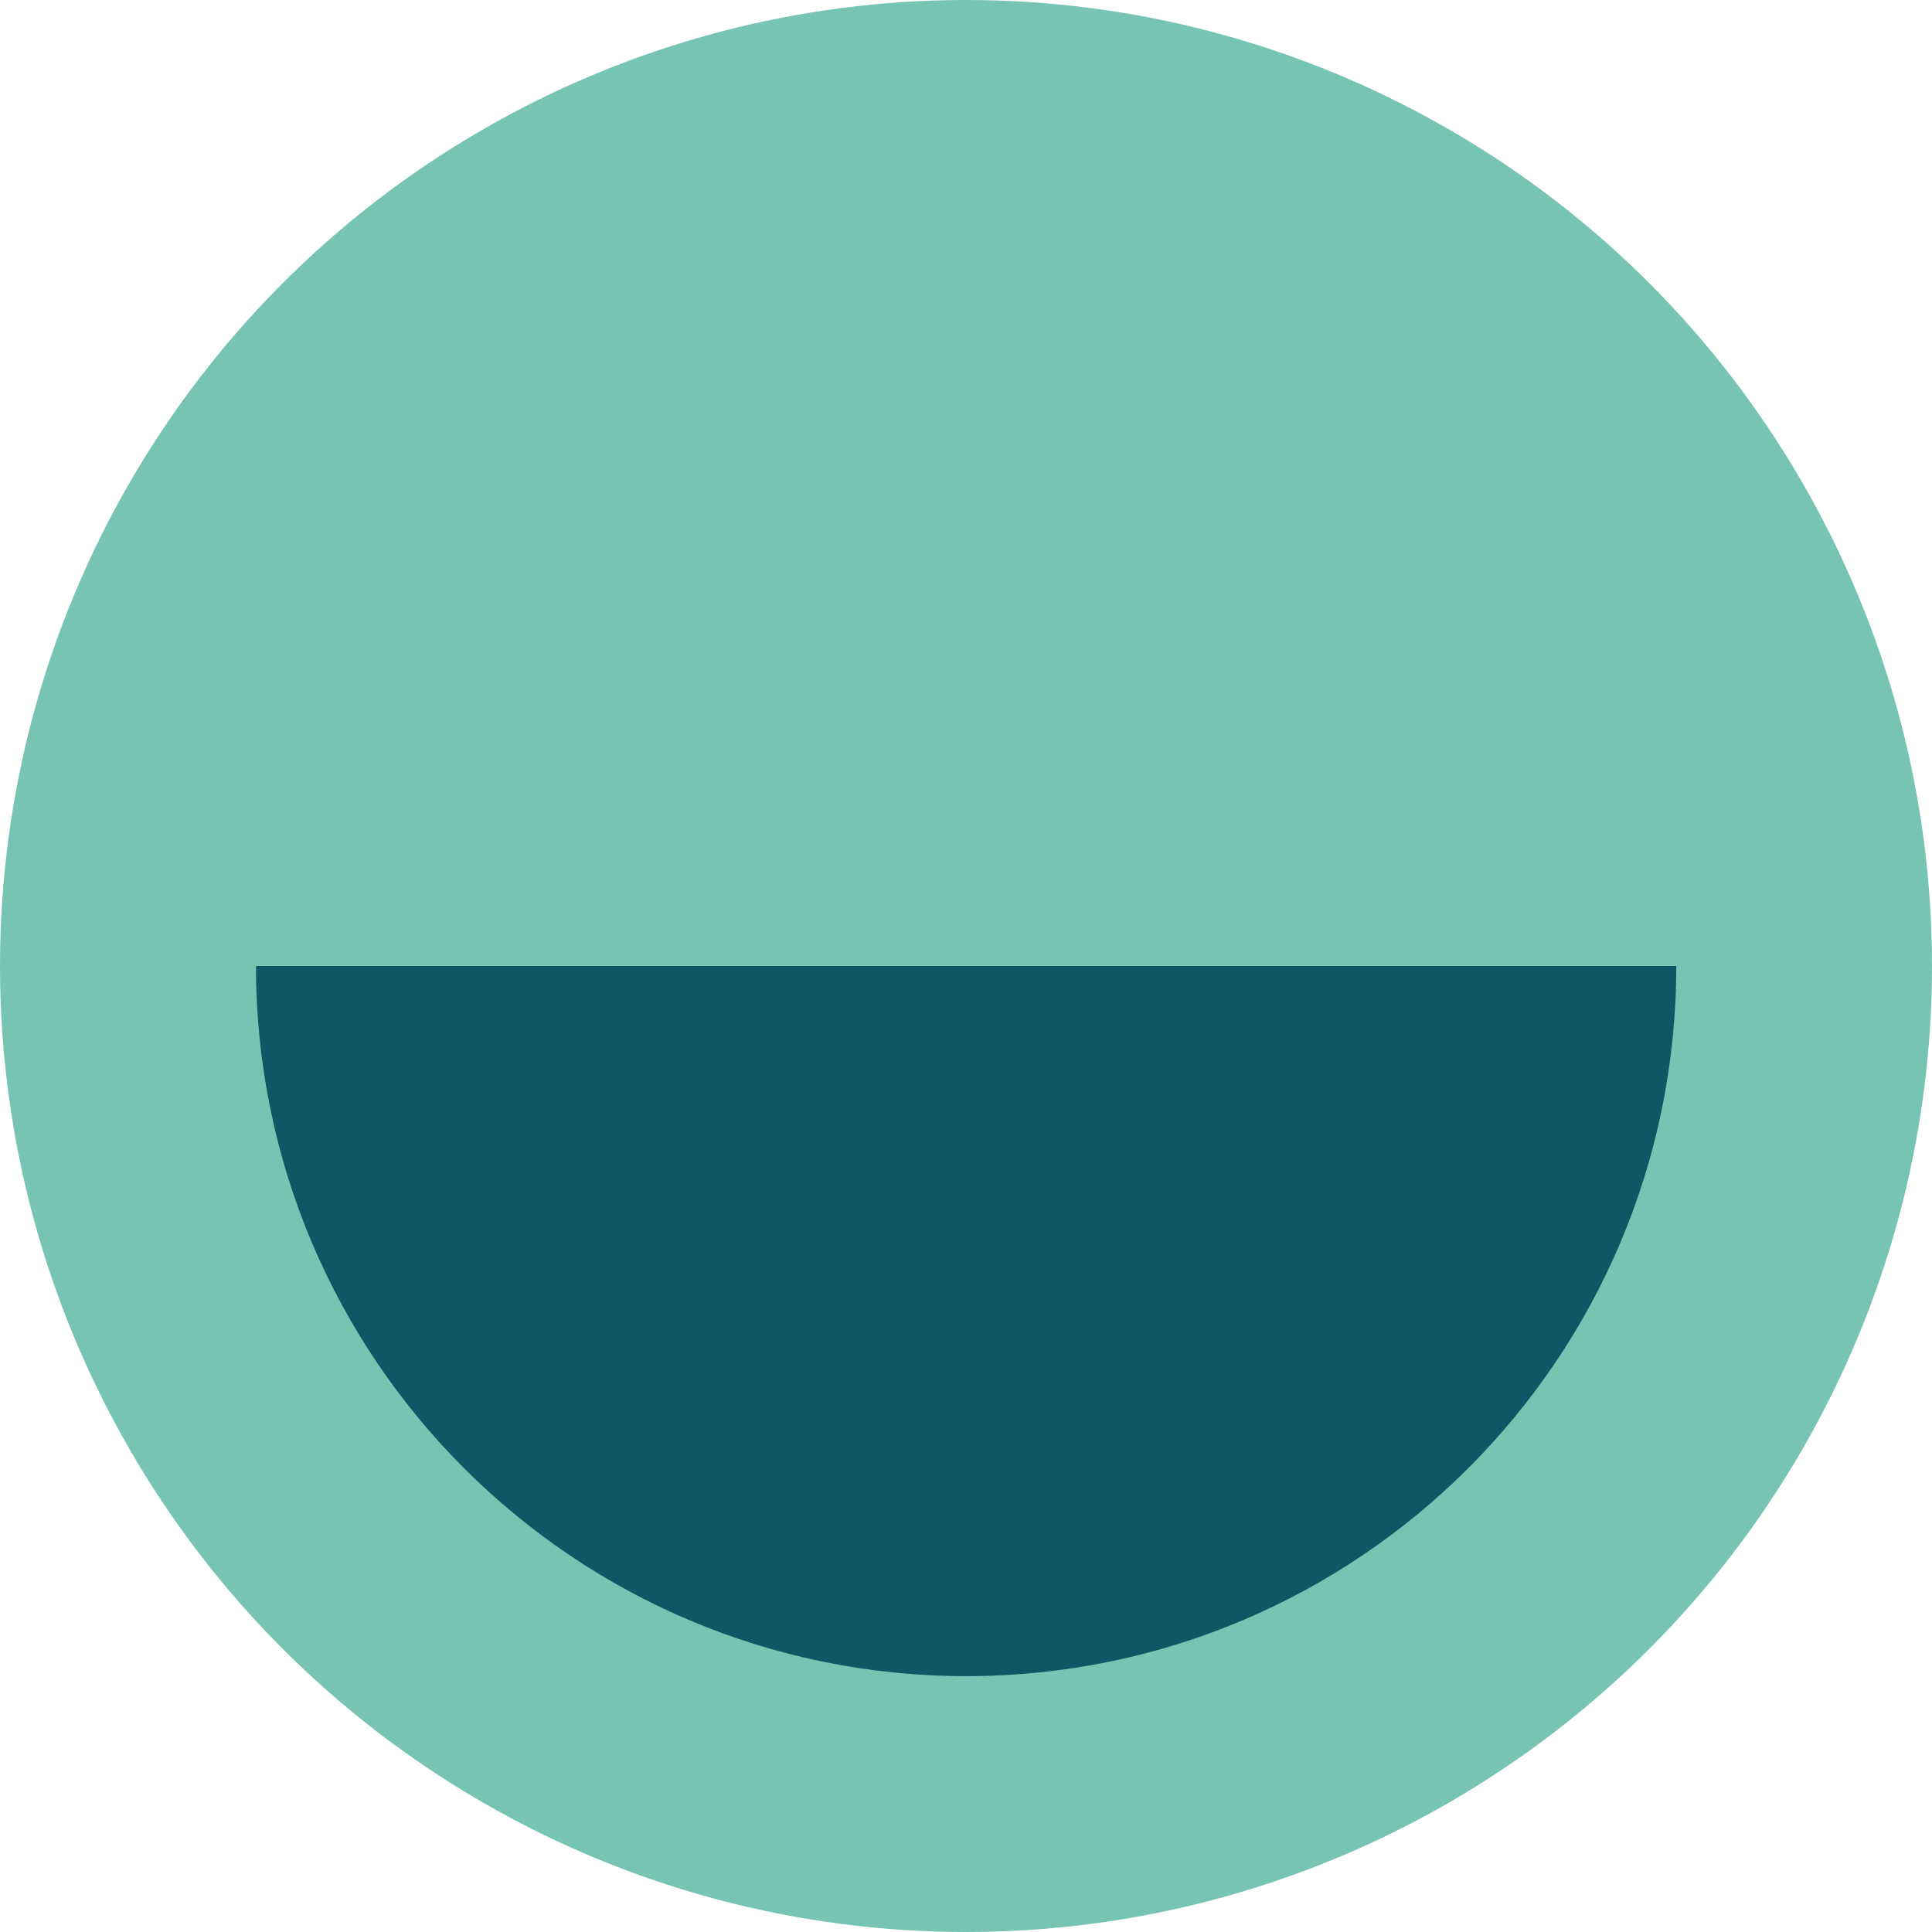
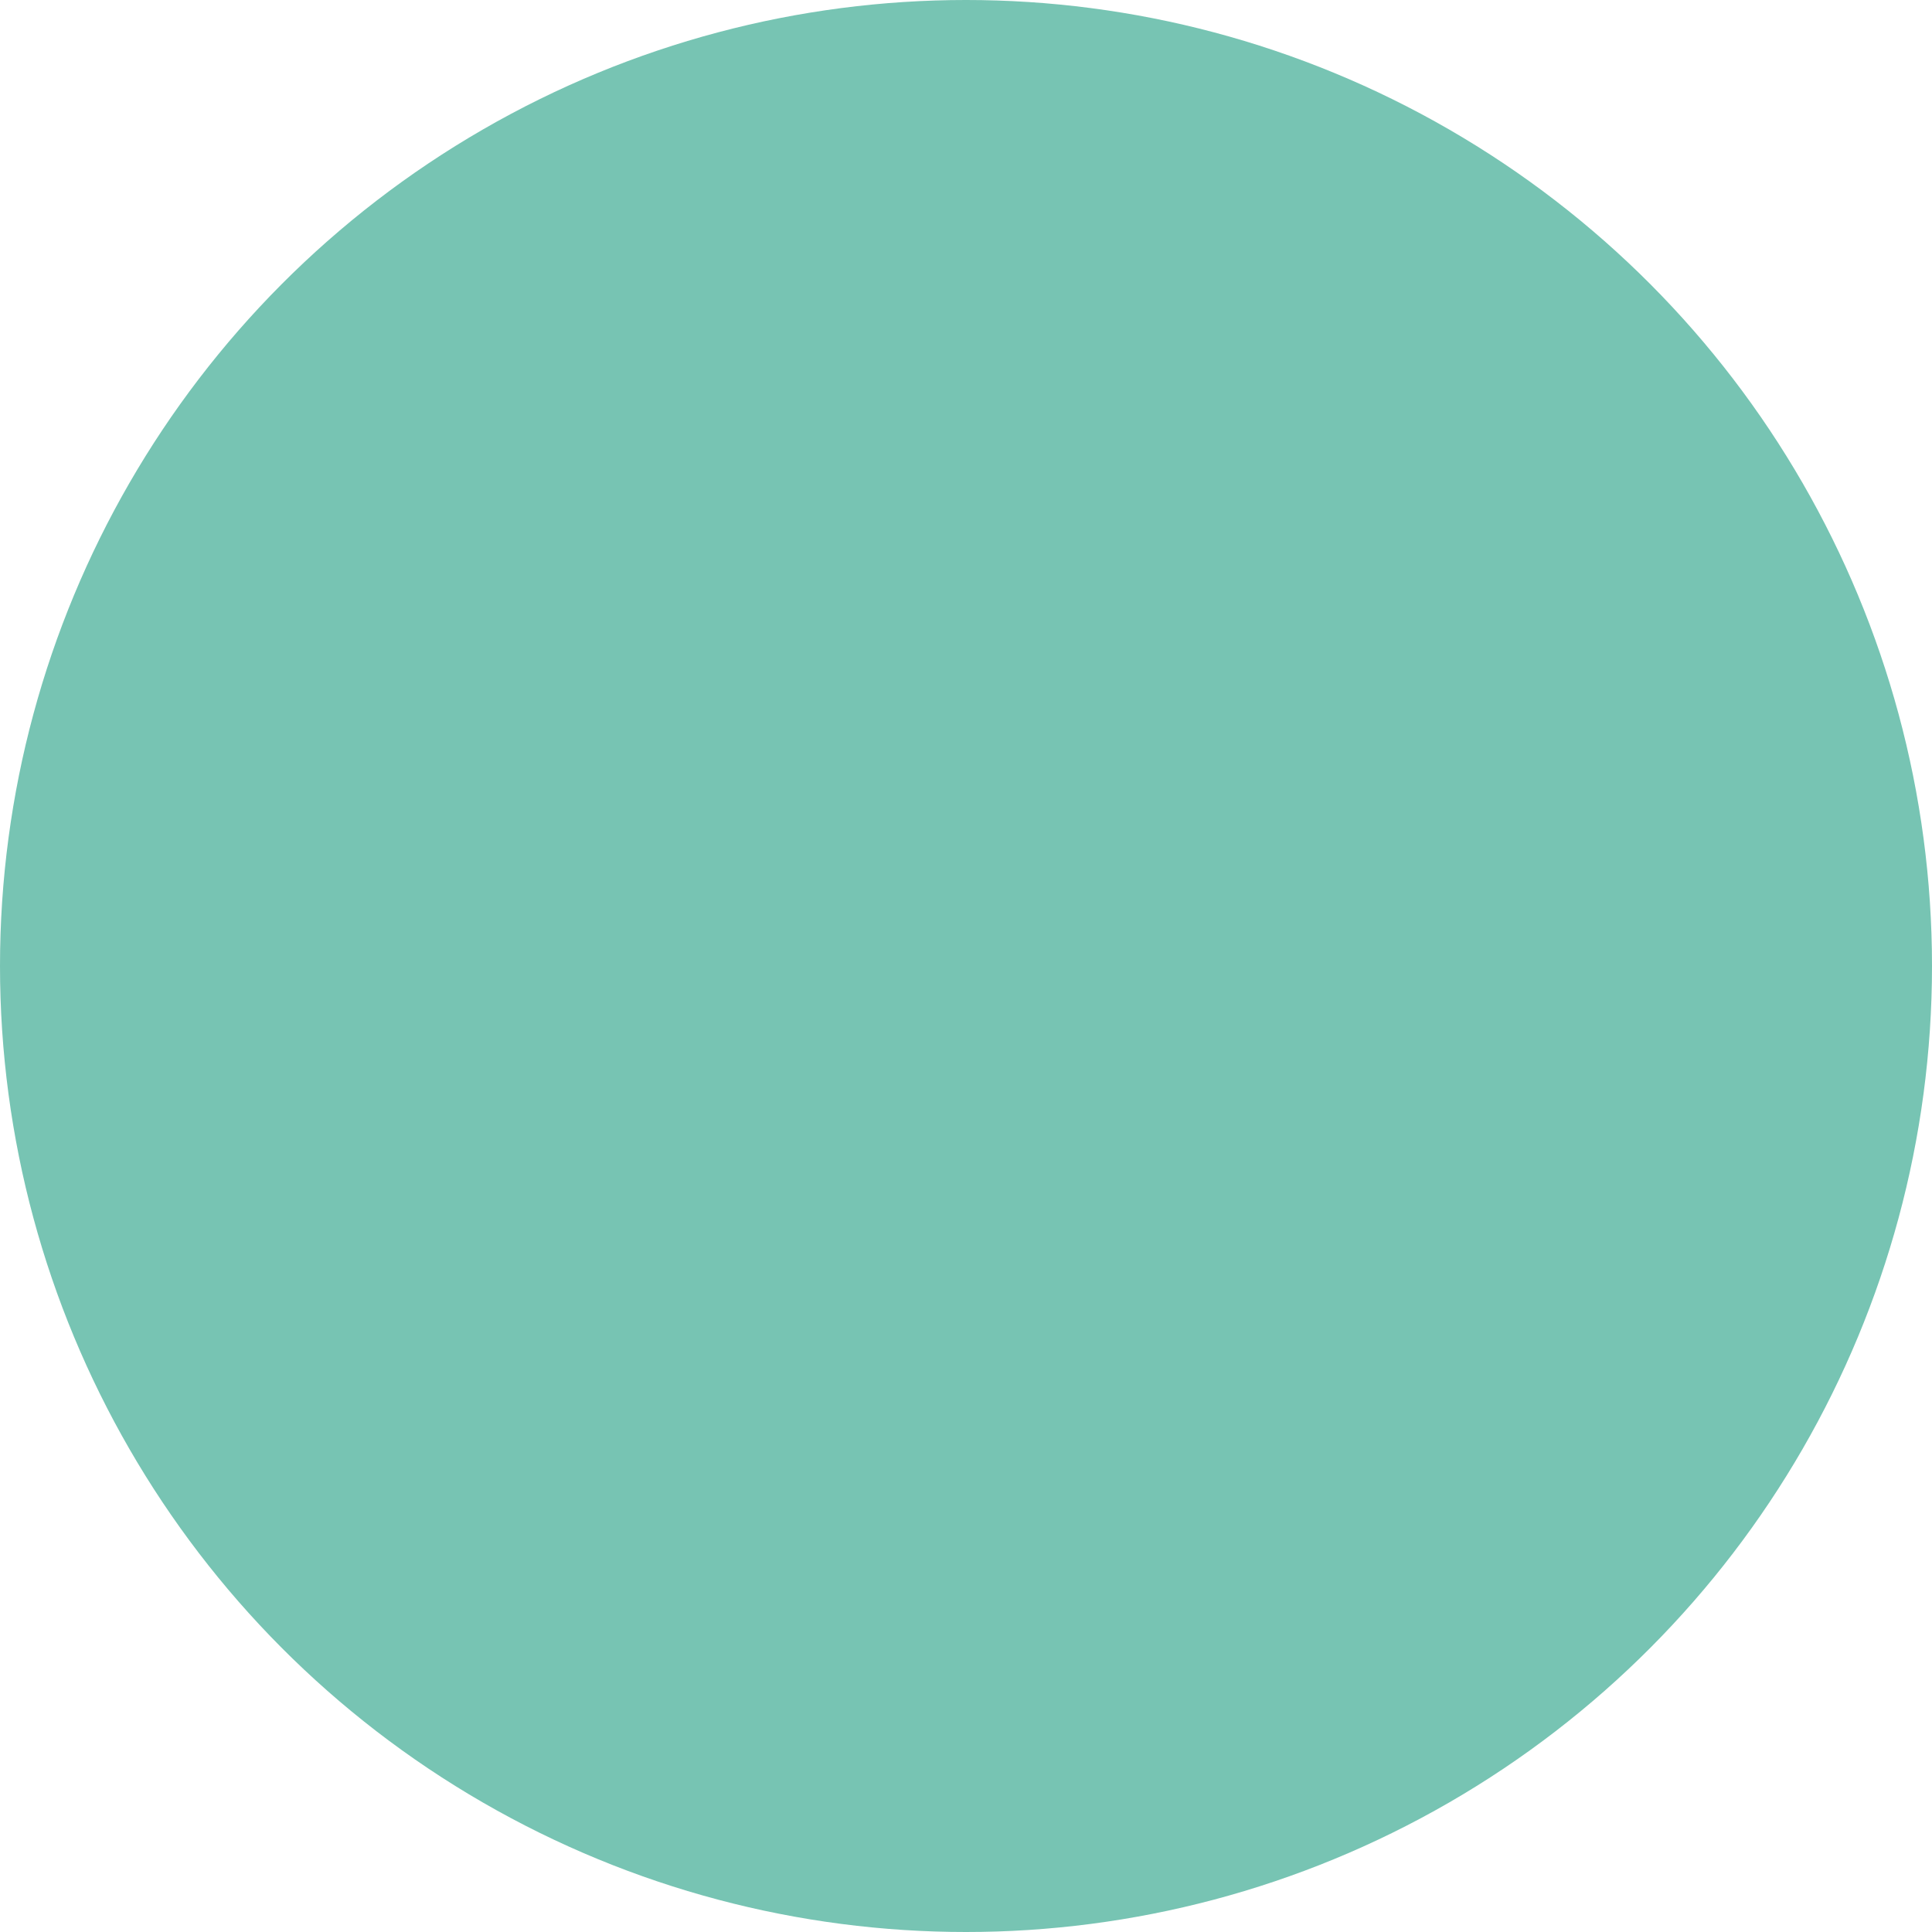
<svg xmlns="http://www.w3.org/2000/svg" id="Livello_2" viewBox="0 0 141.96 141.96">
  <defs>
    <style>.cls-1{fill:#77c4b3;}.cls-1,.cls-2{stroke-width:0px;}.cls-2{fill:#115665;}</style>
  </defs>
  <g id="Livello_1-2">
    <circle class="cls-1" cx="70.98" cy="70.98" r="70.98" />
-     <path class="cls-2" d="M123.17,70.98c0,28.82-23.36,52.18-52.18,52.18s-52.18-23.36-52.18-52.18" />
  </g>
</svg>